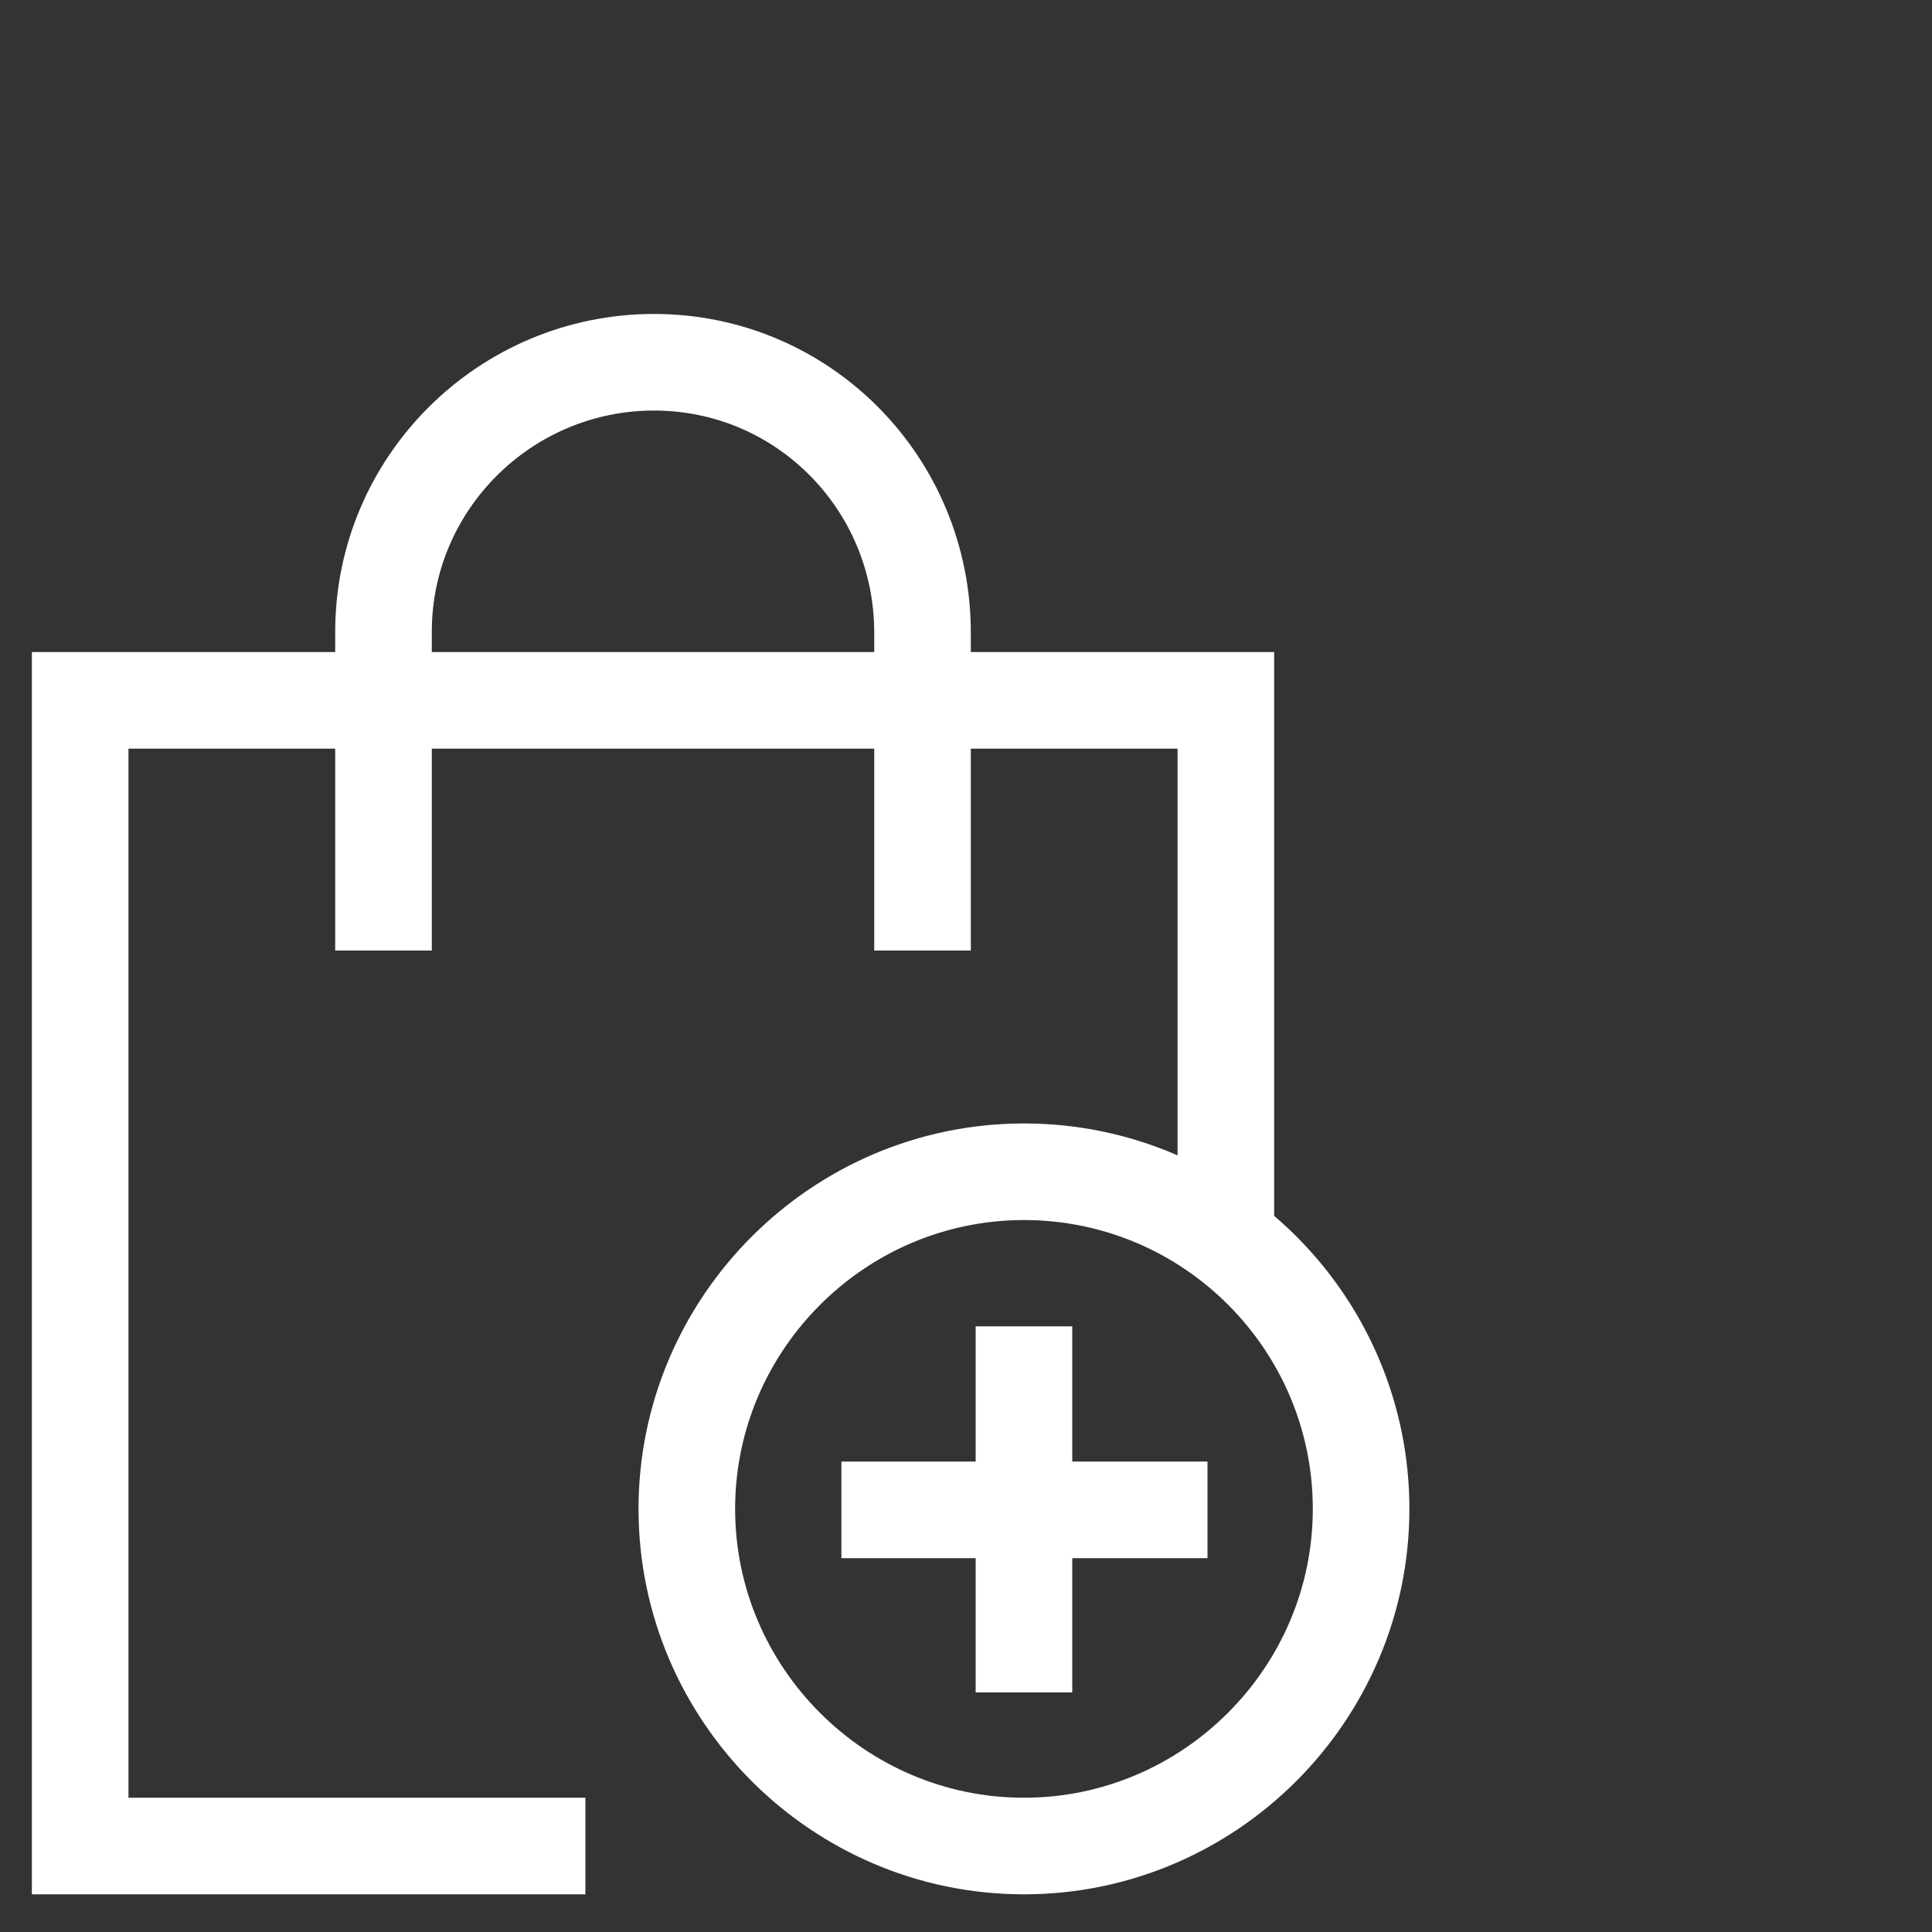
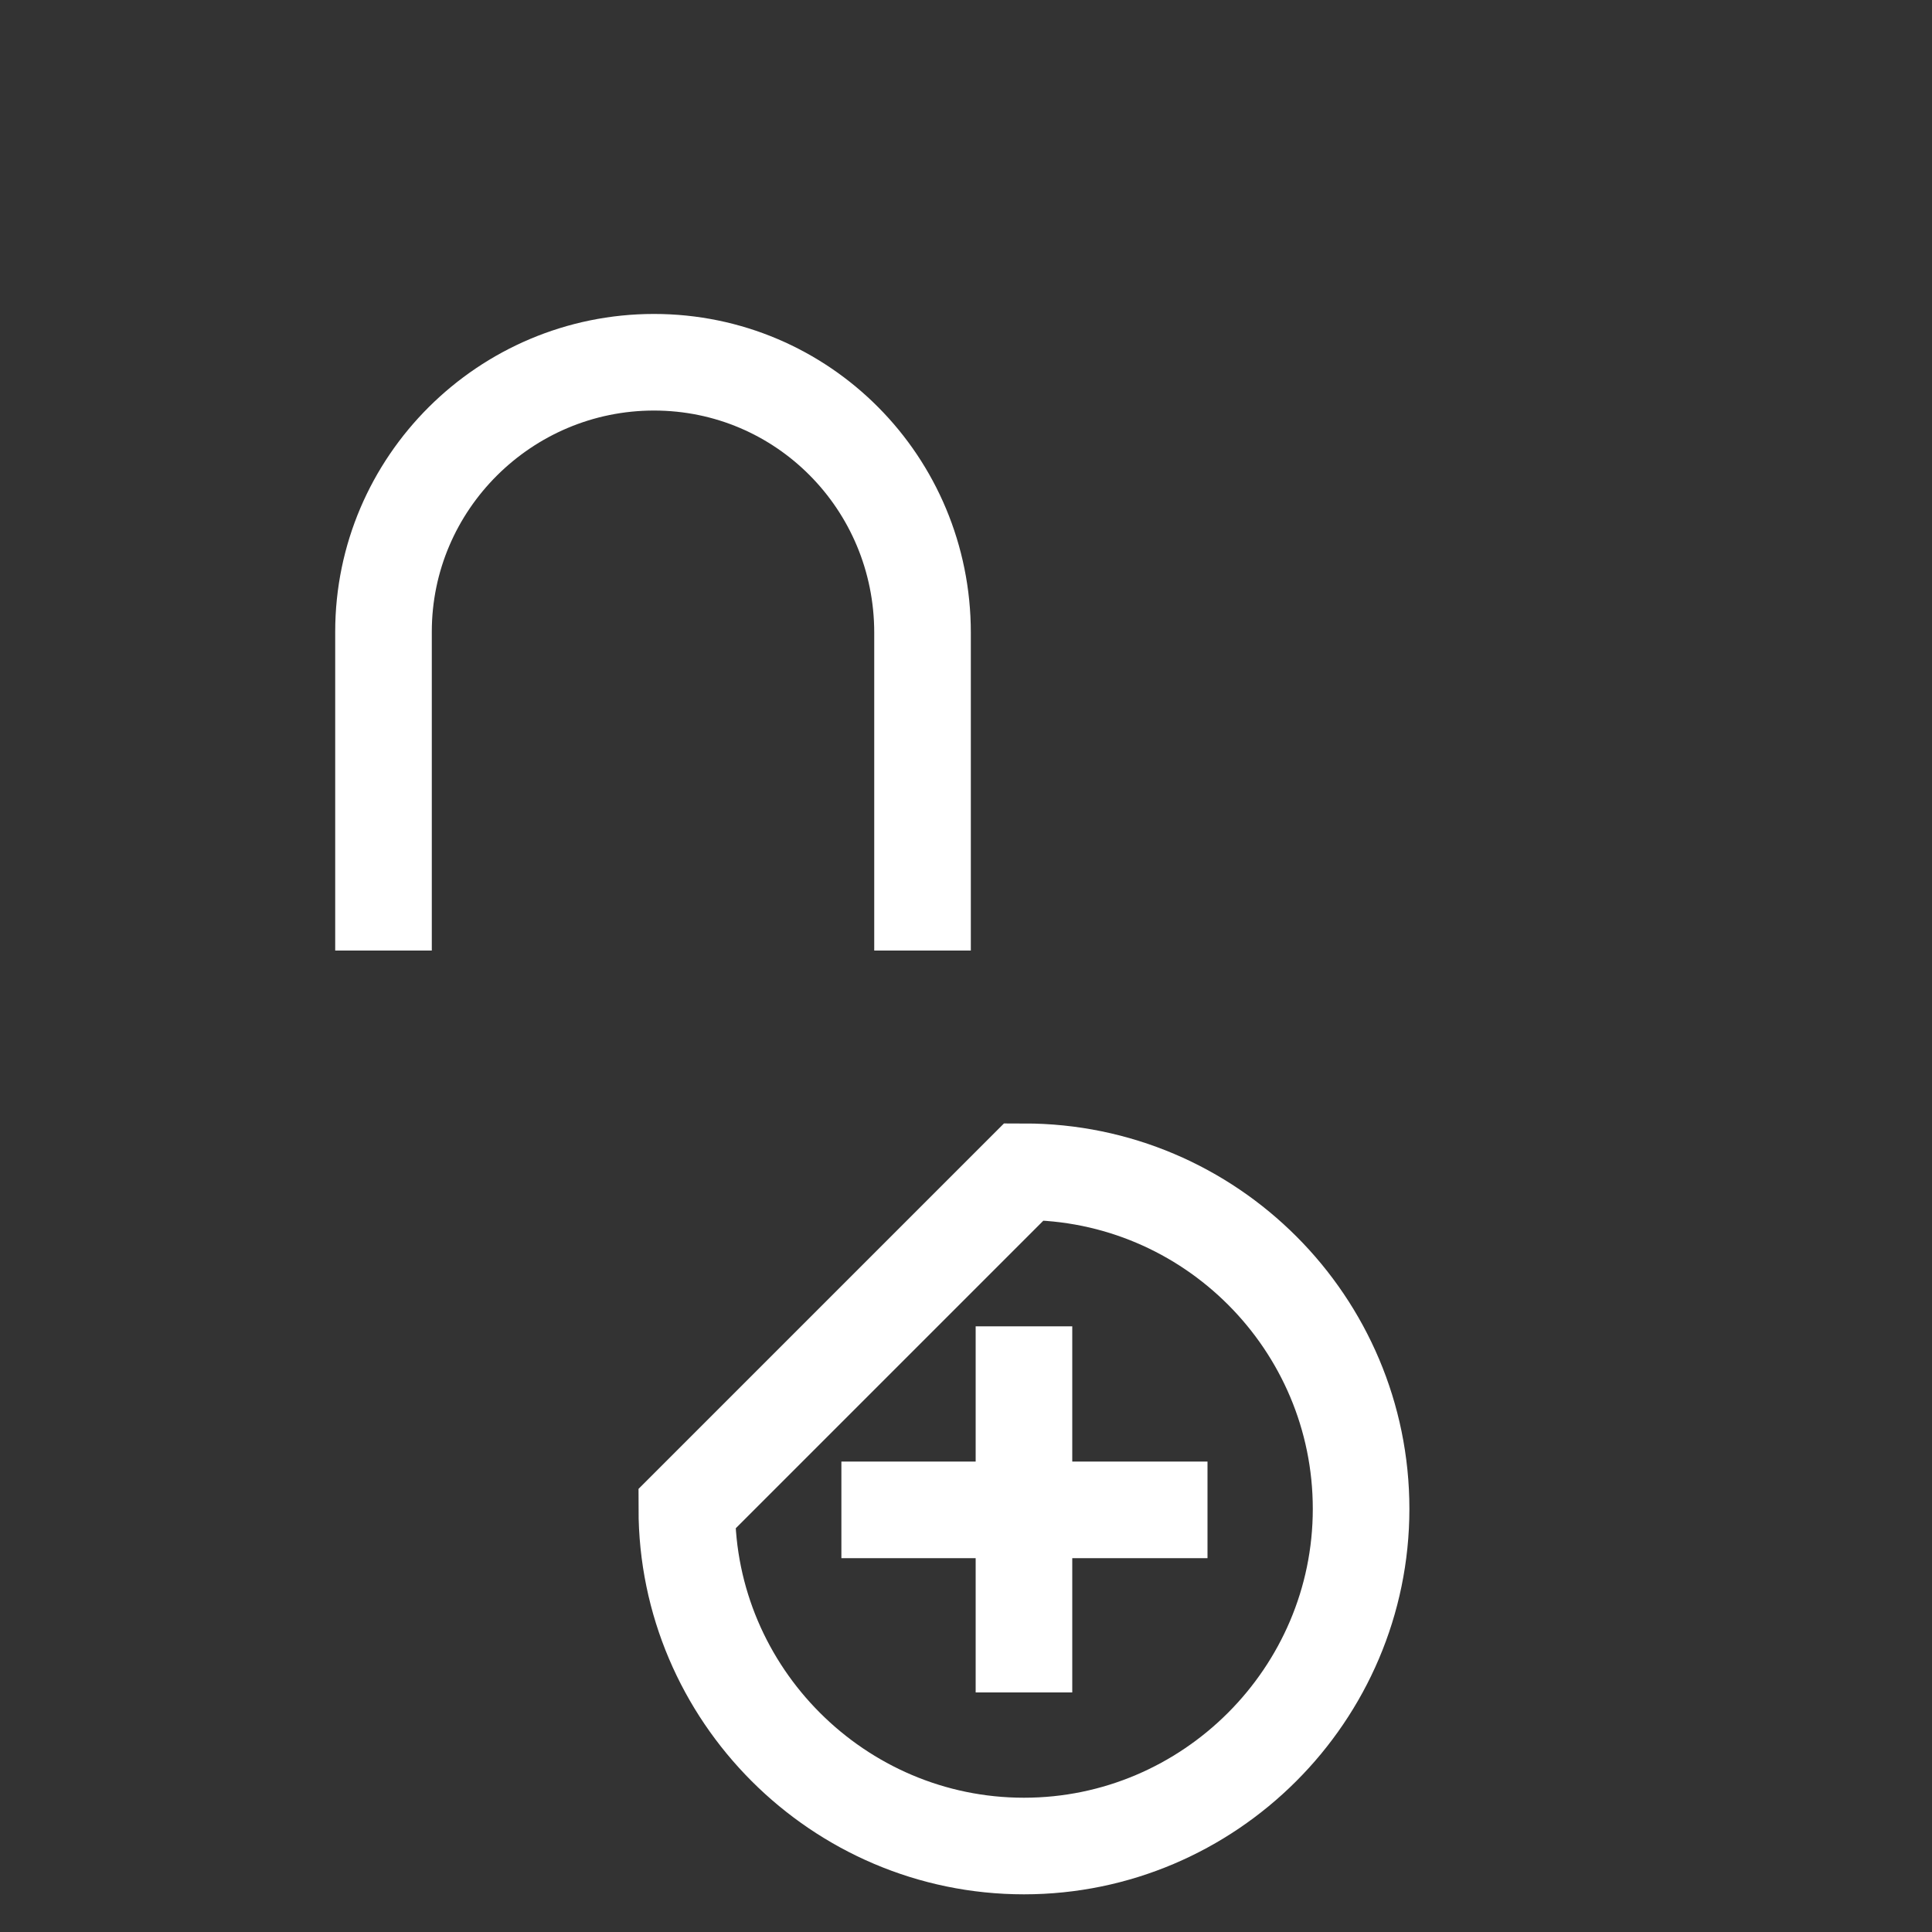
<svg xmlns="http://www.w3.org/2000/svg" version="1.1" id="Ebene_1" x="0px" y="0px" viewBox="0 0 200 200" style="enable-background:new 0 0 200 200;" xml:space="preserve">
  <rect x="0" y="0" width="200" height="200" fill="#333333" stroke="none" />
  <style type="text/css">
	.st0{fill:none;stroke:#FFFFFF;stroke-width:10;stroke-miterlimit:10;}
	.st1{fill:none;stroke:#FFFFFF;stroke-width:10;stroke-linecap:square;stroke-miterlimit:10;}
</style>
  <g>
-     <polyline class="st0" points="60.6,191.1 8.3,191.1 8.3,72.5 126.9,72.5 126.9,128.3  " />
-     <path class="st1" d="M92.1,156.3H120 M106,142.3v27.9 M106,121.3c19.3,0,34.9,15.7,34.9,34.9s-15.7,34.9-34.9,34.9   s-34.9-15.7-34.9-34.9S86.8,121.3,106,121.3z M39.7,93.4v-28c0-15.4,12.6-27.9,28-27.9s27.8,12.5,27.8,28v27.9" />
+     <path class="st1" d="M92.1,156.3H120 M106,142.3v27.9 M106,121.3c19.3,0,34.9,15.7,34.9,34.9s-15.7,34.9-34.9,34.9   s-34.9-15.7-34.9-34.9z M39.7,93.4v-28c0-15.4,12.6-27.9,28-27.9s27.8,12.5,27.8,28v27.9" />
  </g>
</svg>